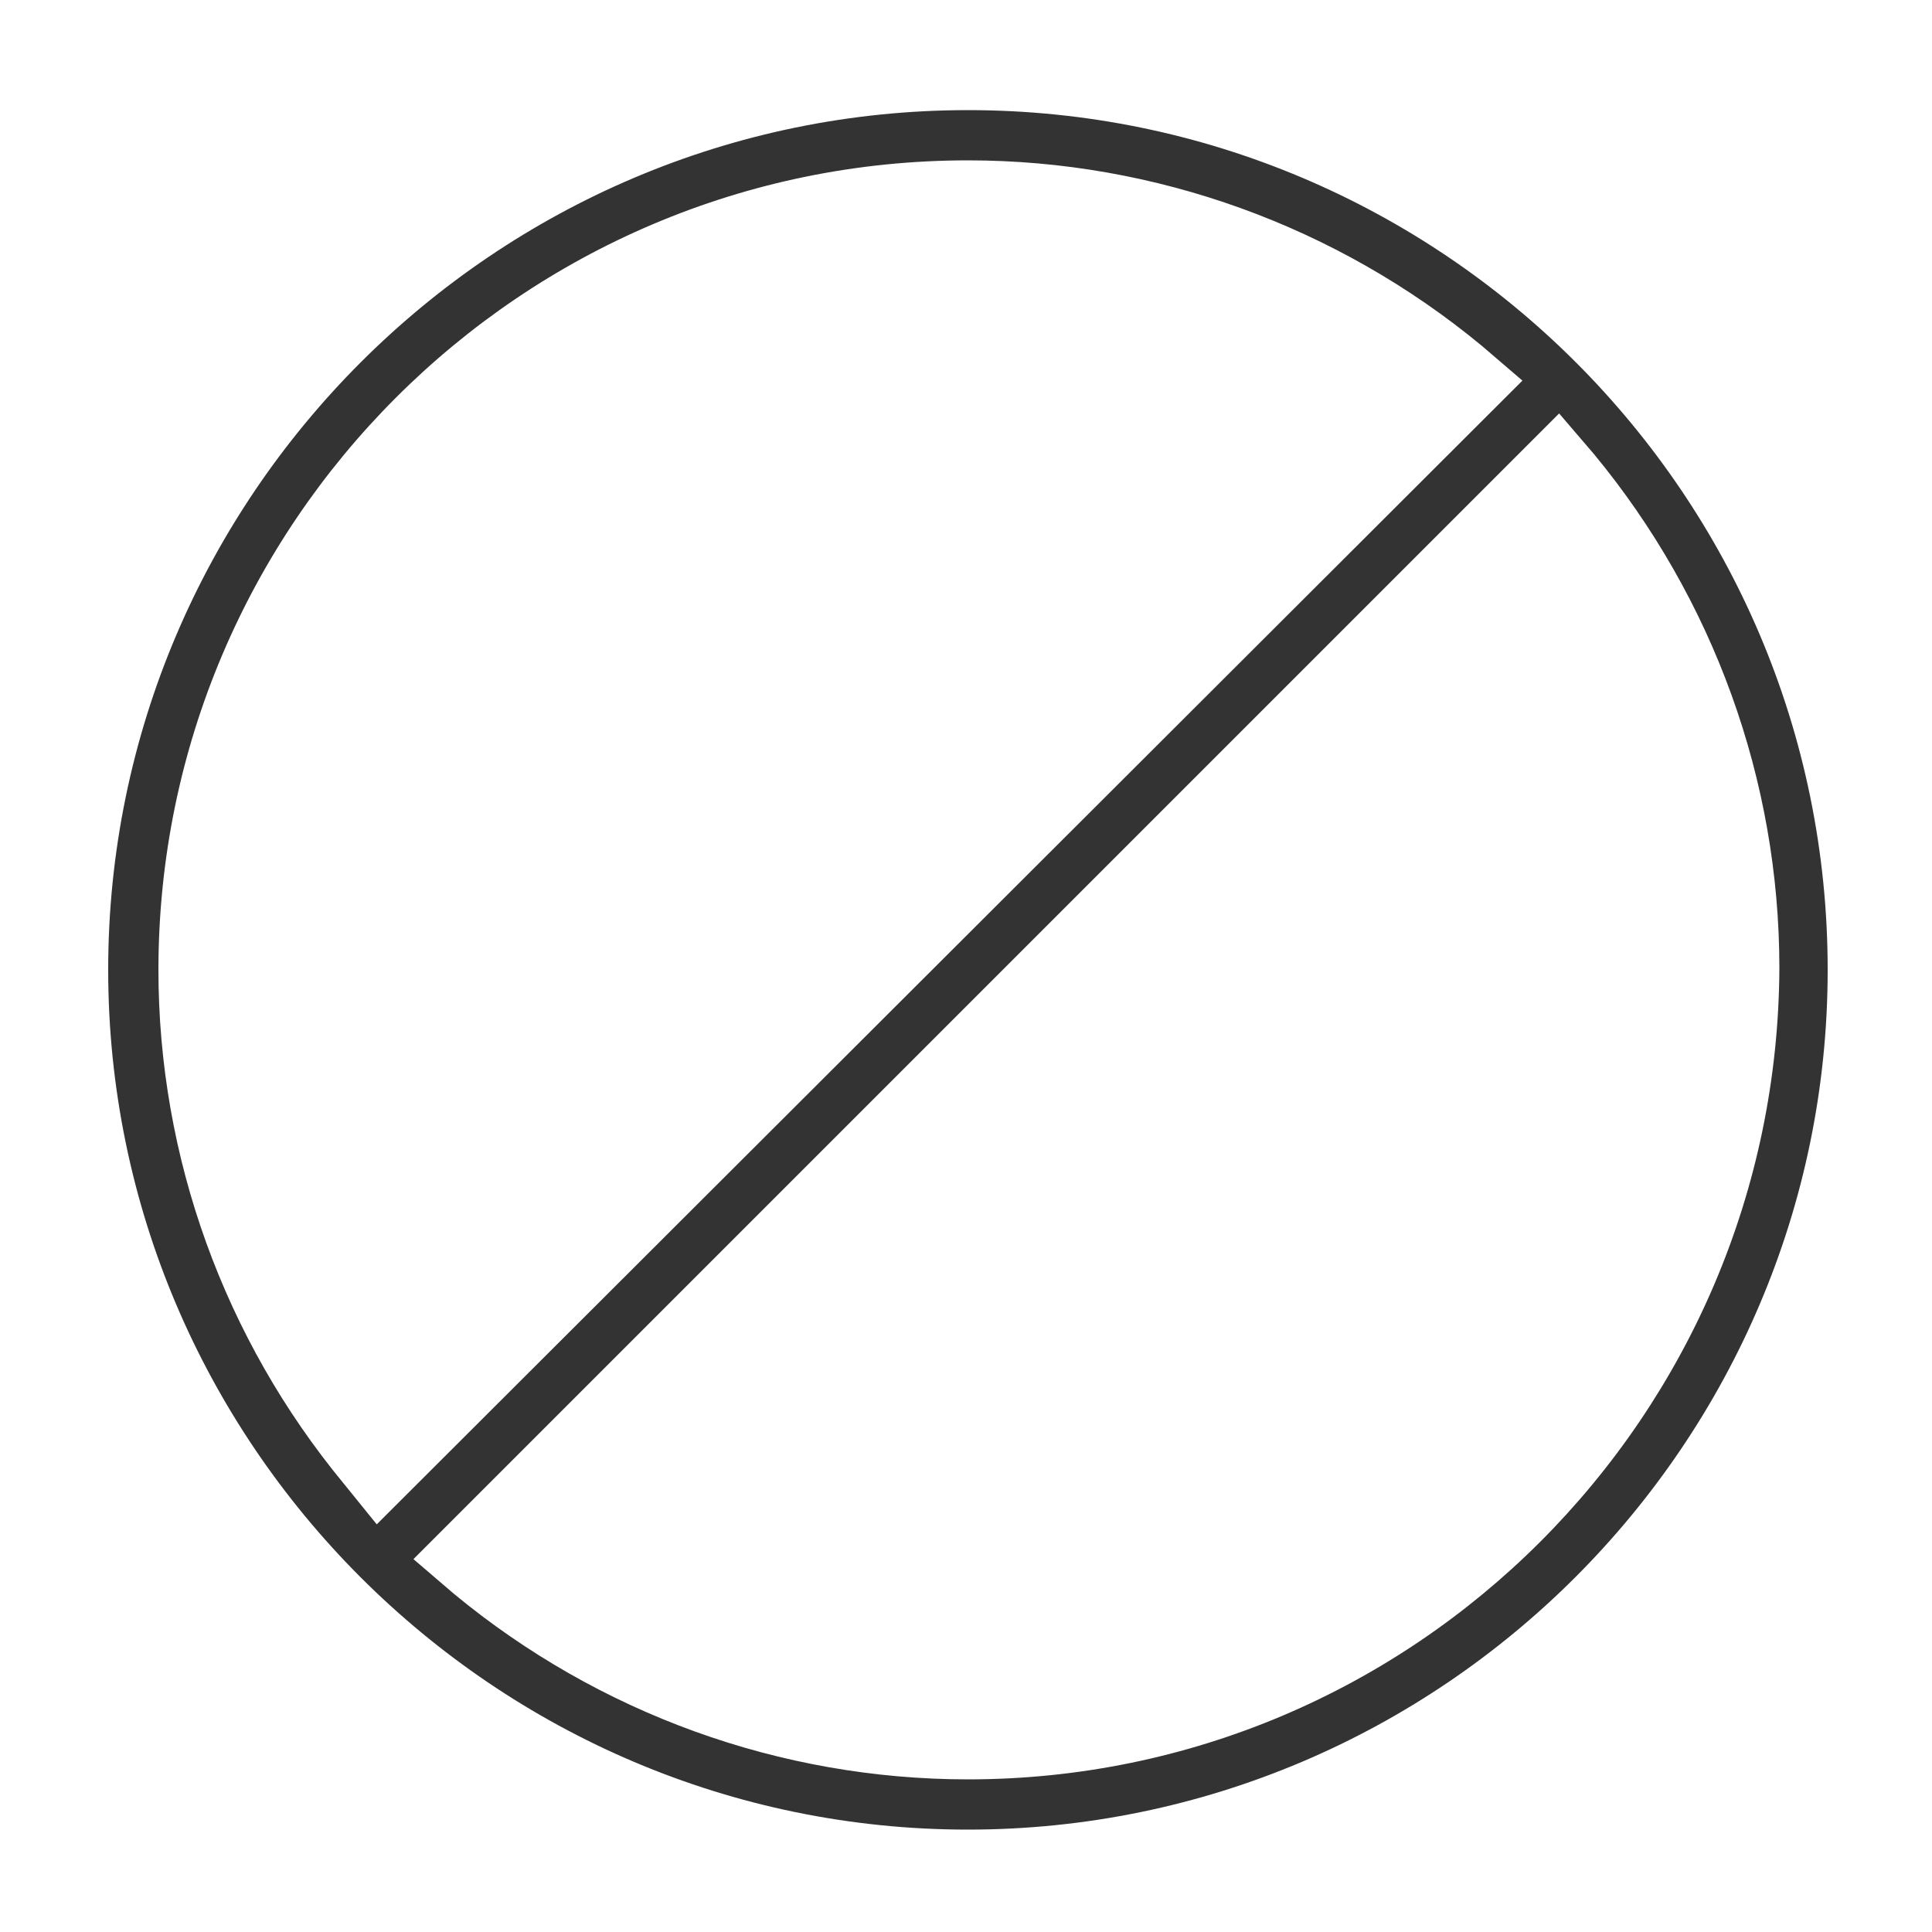
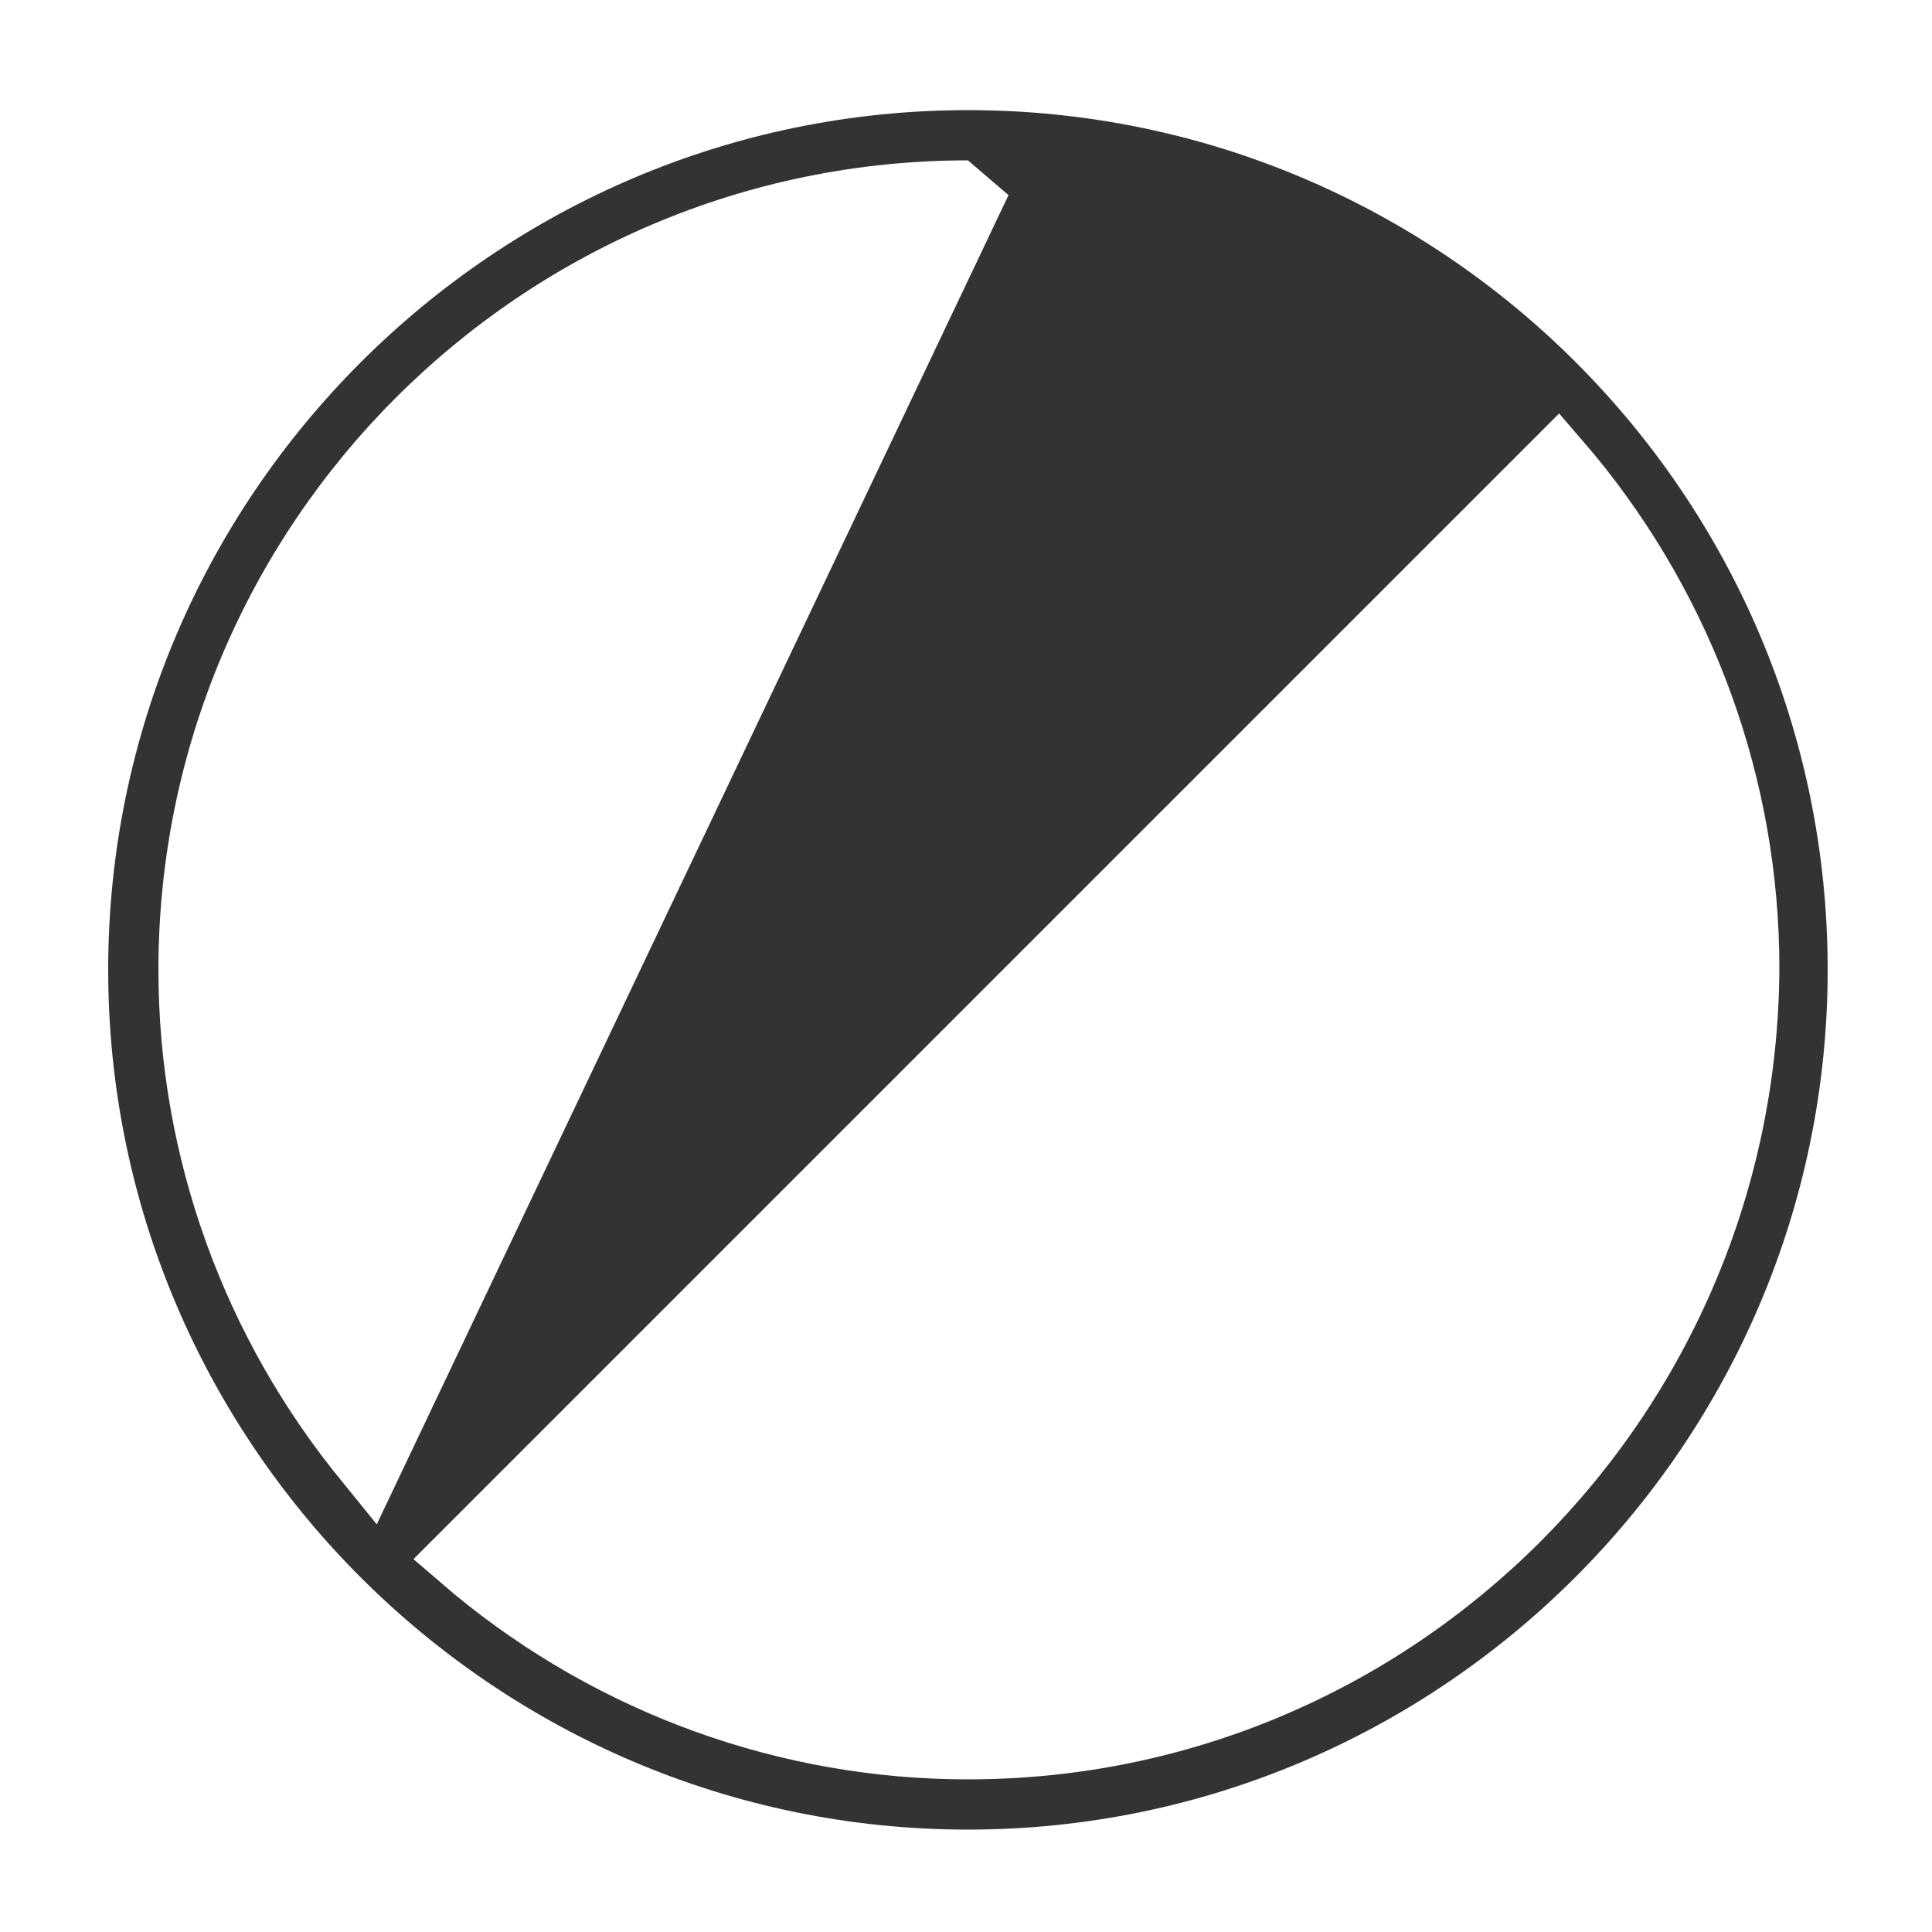
<svg xmlns="http://www.w3.org/2000/svg" version="1.1" id="Capa_1" x="0px" y="0px" viewBox="0 0 100 100" style="enable-background:new 0 0 100 100;" xml:space="preserve">
  <style type="text/css">
	.st0{fill:#333333;}
</style>
  <g>
-     <path class="st0" d="M50.1,5.7c-24.5,0-44.5,20-44.5,44.5s20,44.5,44.5,44.5s44.5-20,44.5-44.5C94.6,25.6,74.6,5.7,50.1,5.7z    M17.8,76.8c-6.2-7.5-9.6-16.9-9.6-26.6C8.2,27.1,27,8.3,50.1,8.3c9.7,0,19.1,3.4,26.6,9.6l2.1,1.8L19.5,78.9L17.8,76.8z    M50.1,92.1c-9.7,0-19.1-3.4-26.6-9.6l-2.1-1.8l59.3-59.3l1.8,2.1c6.2,7.5,9.6,16.9,9.6,26.6C92,73.3,73.2,92.1,50.1,92.1z" />
+     <path class="st0" d="M50.1,5.7c-24.5,0-44.5,20-44.5,44.5s20,44.5,44.5,44.5s44.5-20,44.5-44.5C94.6,25.6,74.6,5.7,50.1,5.7z    M17.8,76.8c-6.2-7.5-9.6-16.9-9.6-26.6C8.2,27.1,27,8.3,50.1,8.3l2.1,1.8L19.5,78.9L17.8,76.8z    M50.1,92.1c-9.7,0-19.1-3.4-26.6-9.6l-2.1-1.8l59.3-59.3l1.8,2.1c6.2,7.5,9.6,16.9,9.6,26.6C92,73.3,73.2,92.1,50.1,92.1z" />
  </g>
</svg>